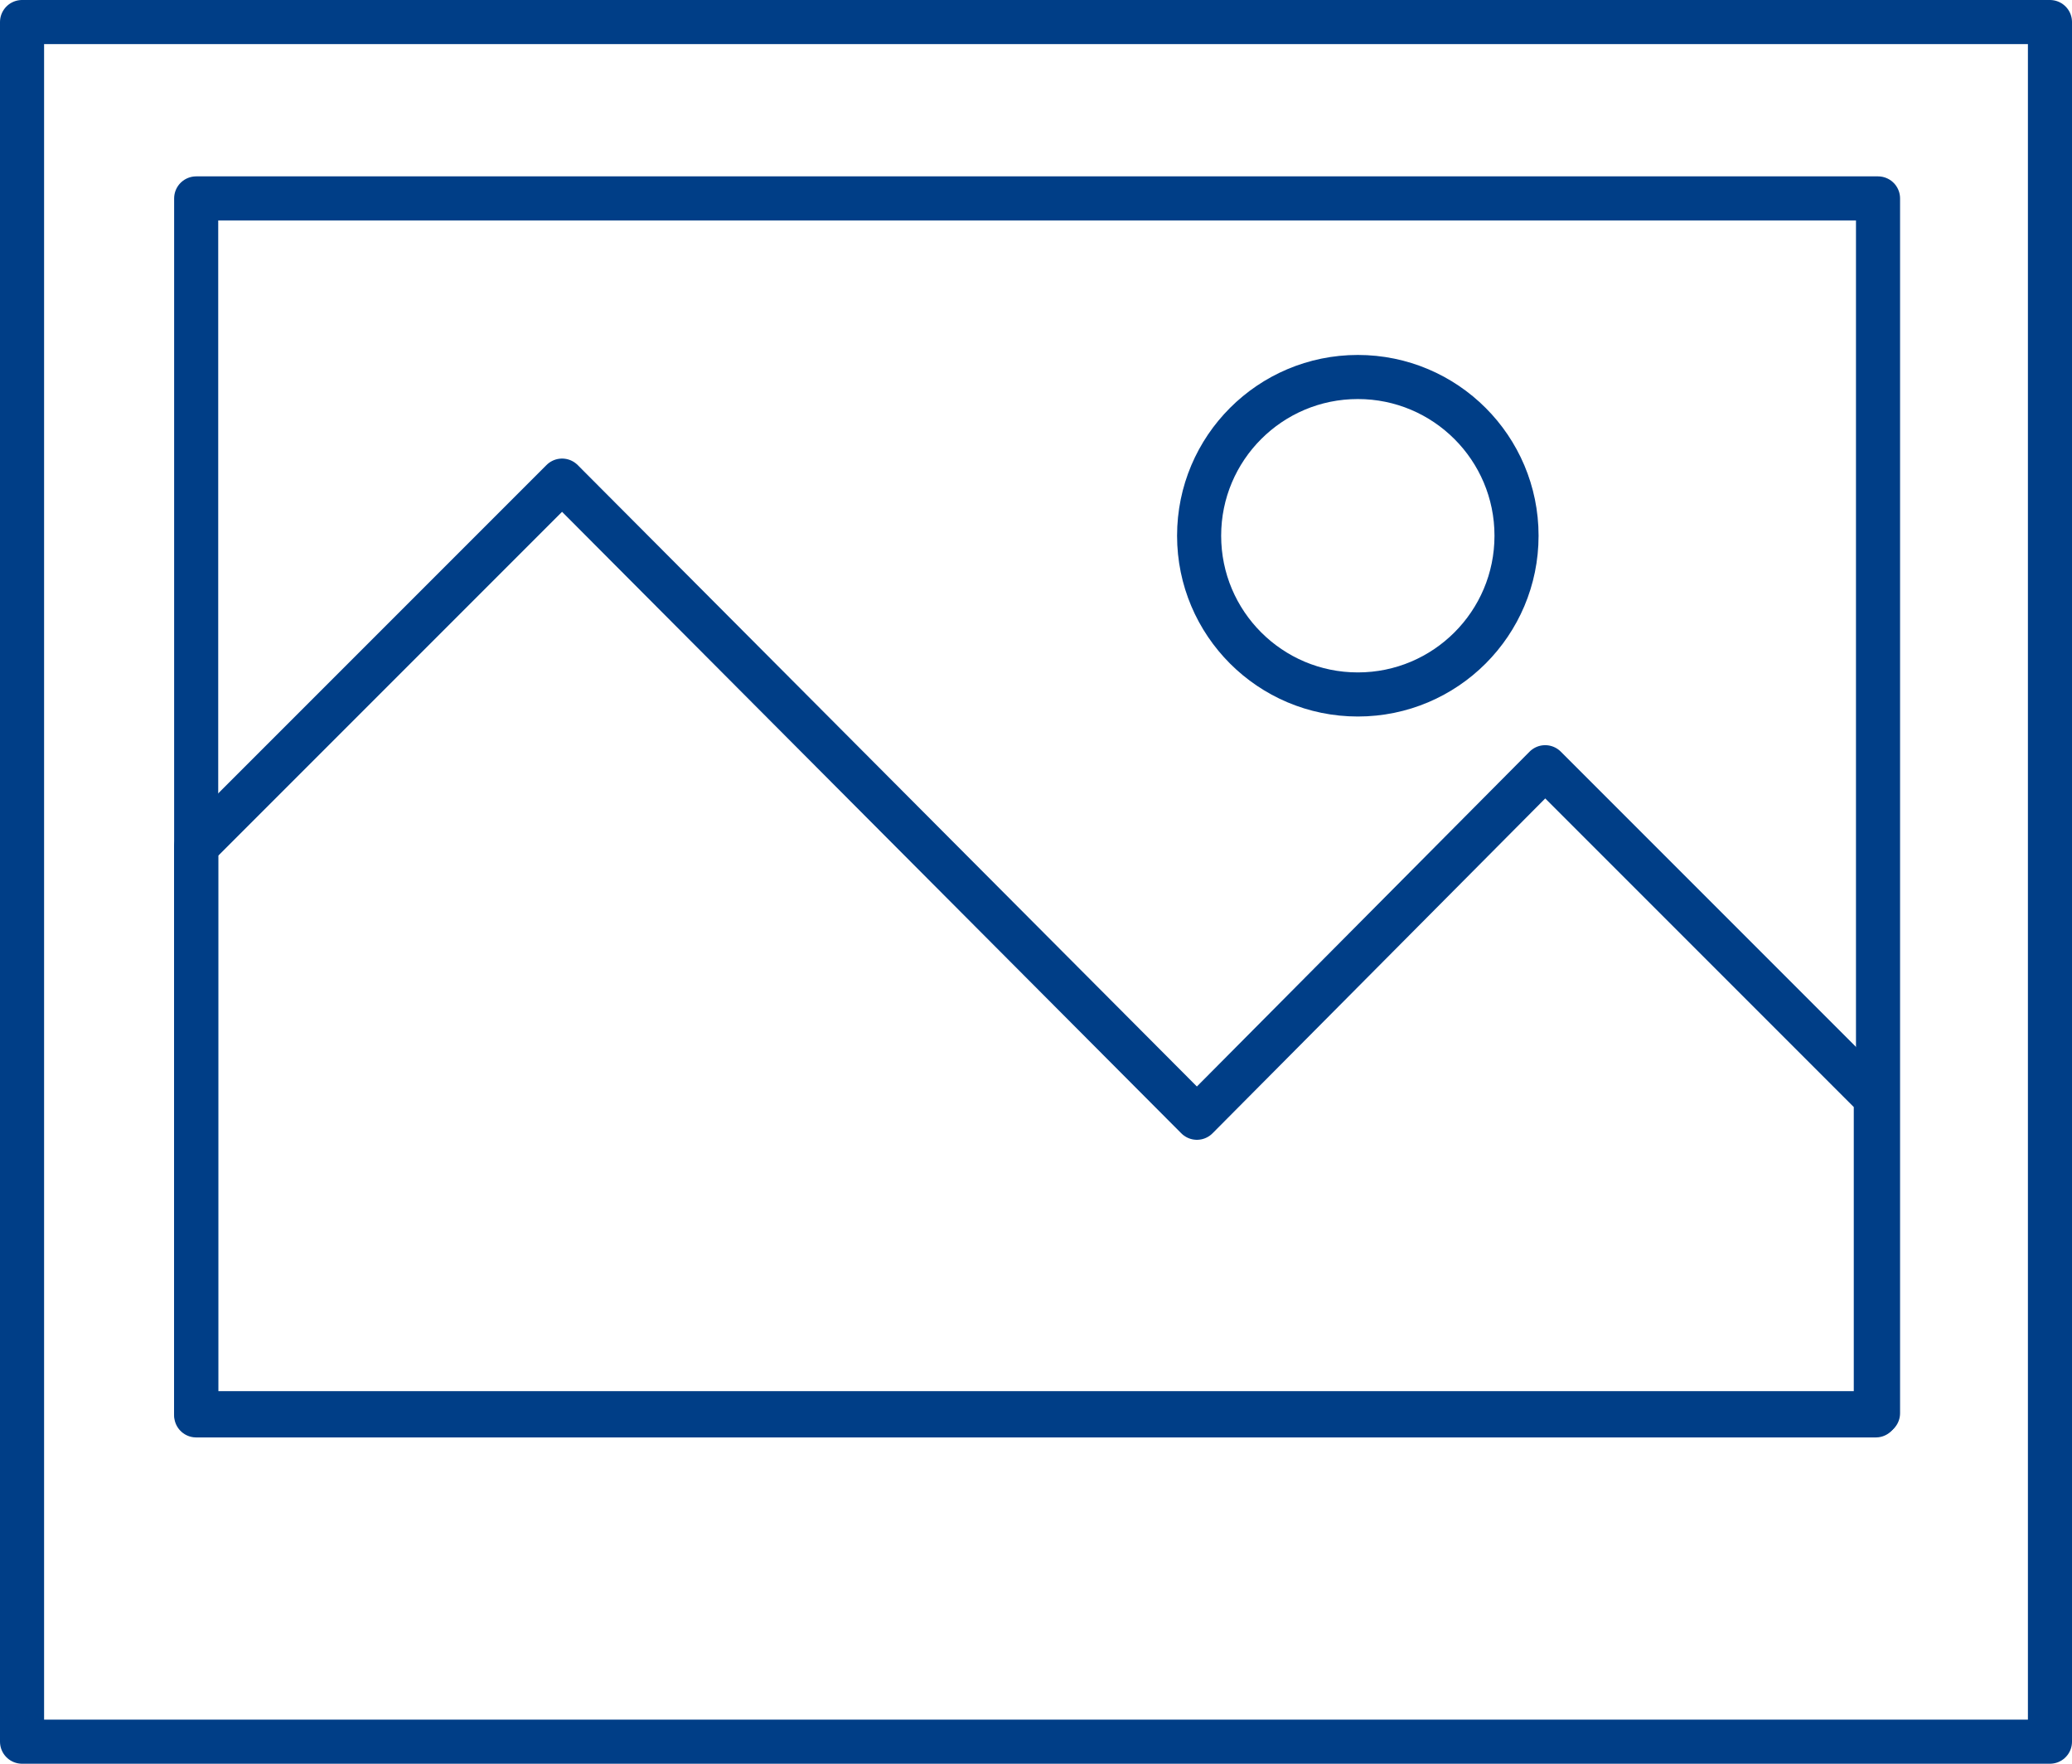
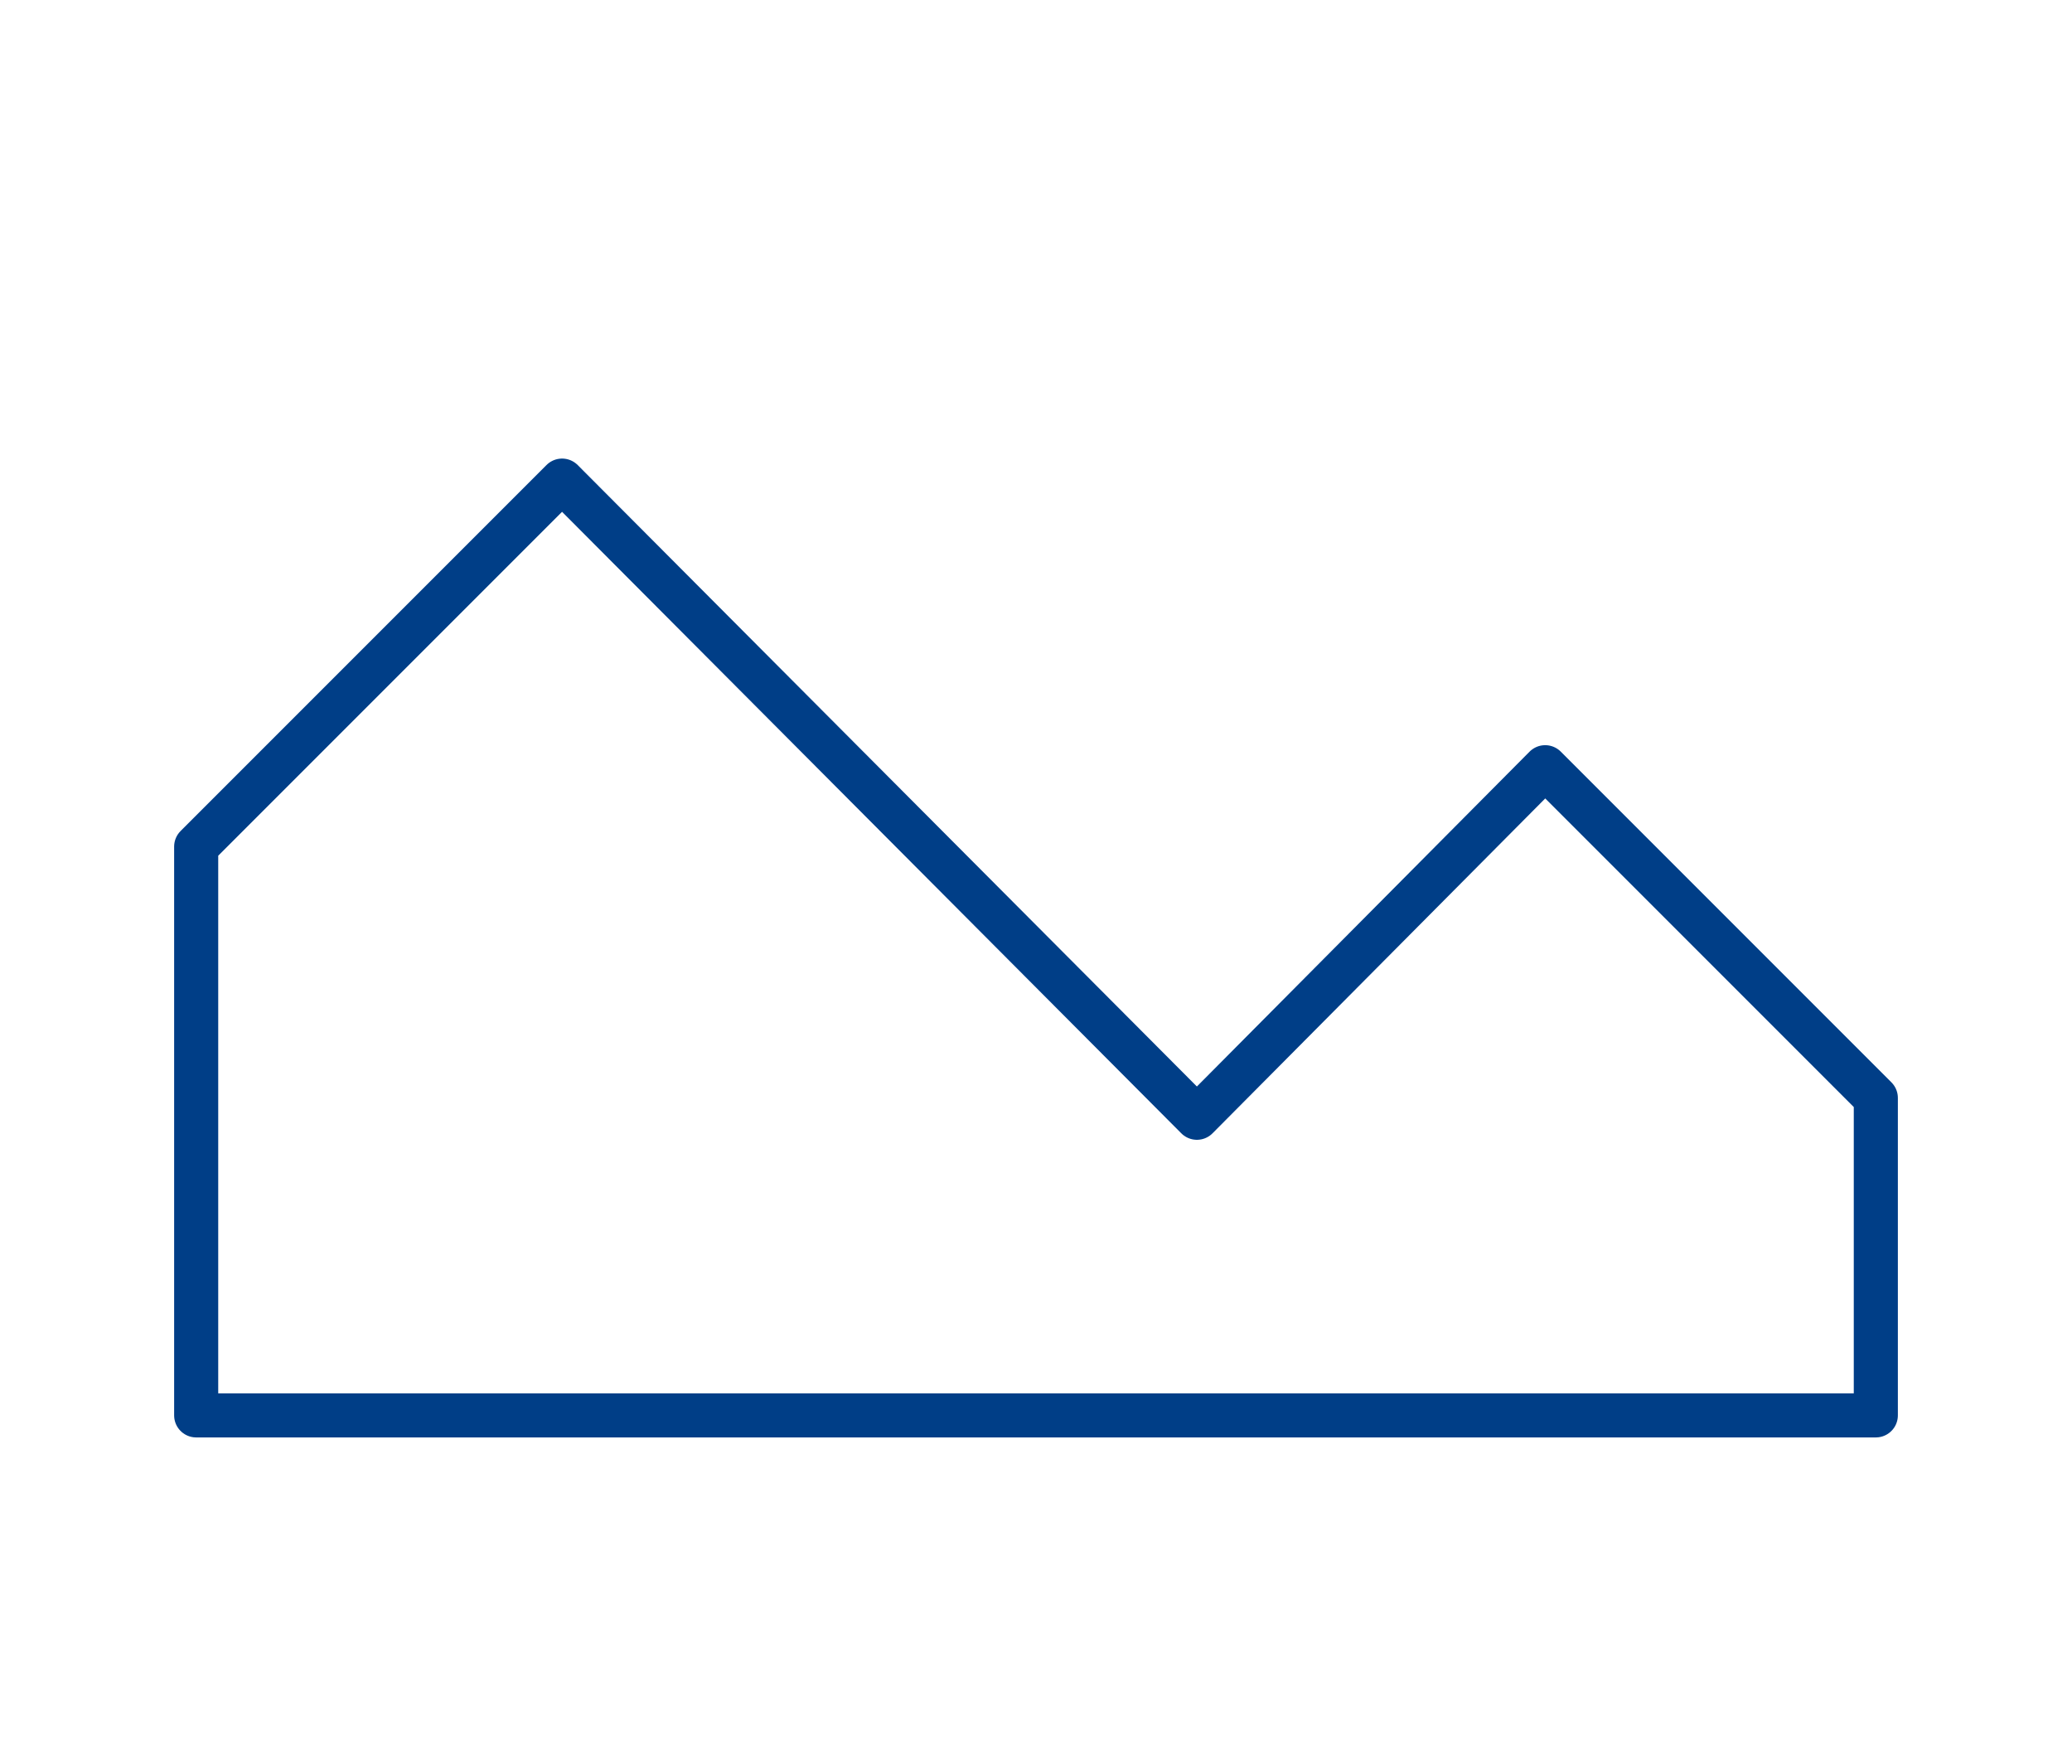
<svg xmlns="http://www.w3.org/2000/svg" width="94" height="80" version="1.1" viewBox="0 0 94 80">
  <defs>
    <style>
      .cls-1 {
        fill: none;
        stroke: #003e87;
        stroke-linecap: round;
        stroke-linejoin: round;
        stroke-width: 2px;
      }
    </style>
  </defs>
  <g>
    <g id="_레이어_1" data-name="레이어_1">
-       <rect class="cls-1" x="1" y="1" width="92" height="78" />
-       <rect class="cls-1" x="8.9" y="9" width="76.3" height="55.1" />
      <polygon class="cls-1" points="85.1 49.8 85.1 64.2 8.9 64.2 8.9 38.4 25.5 21.8 54.3 50.7 70.1 34.8 85.1 49.8" />
-       <circle class="cls-1" cx="61.6" cy="24.3" r="7.2" />
    </g>
  </g>
</svg>